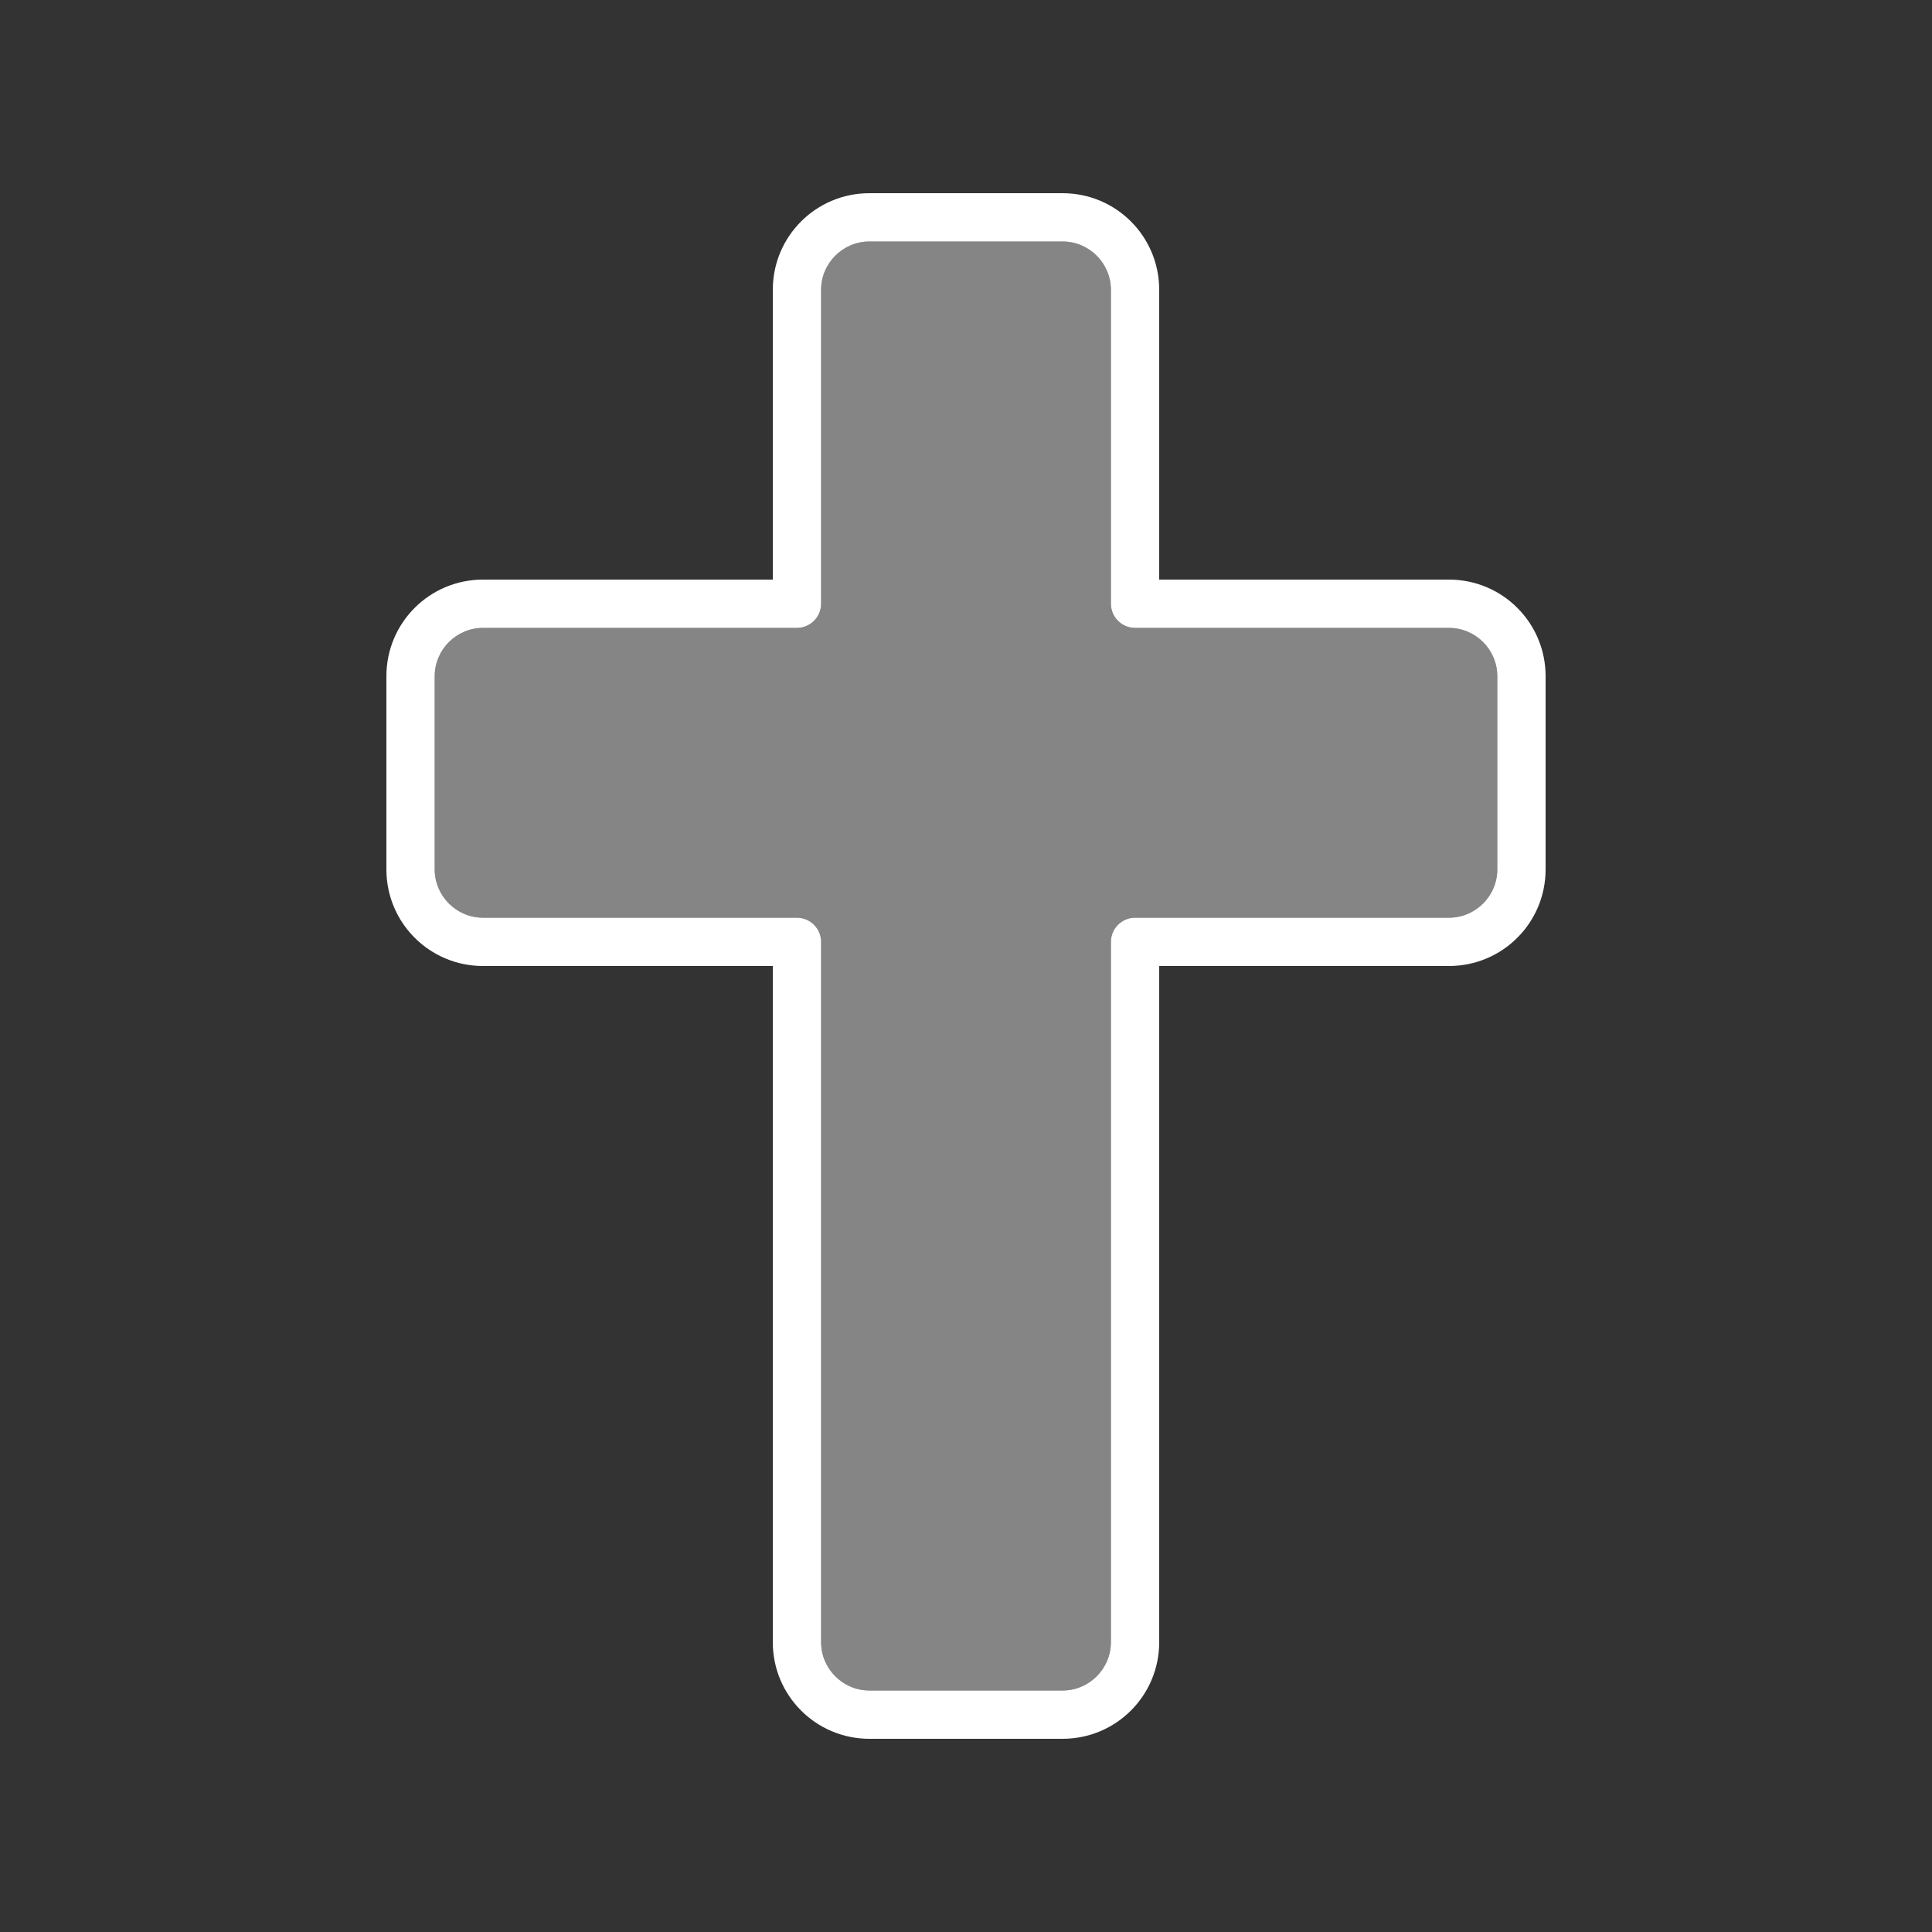
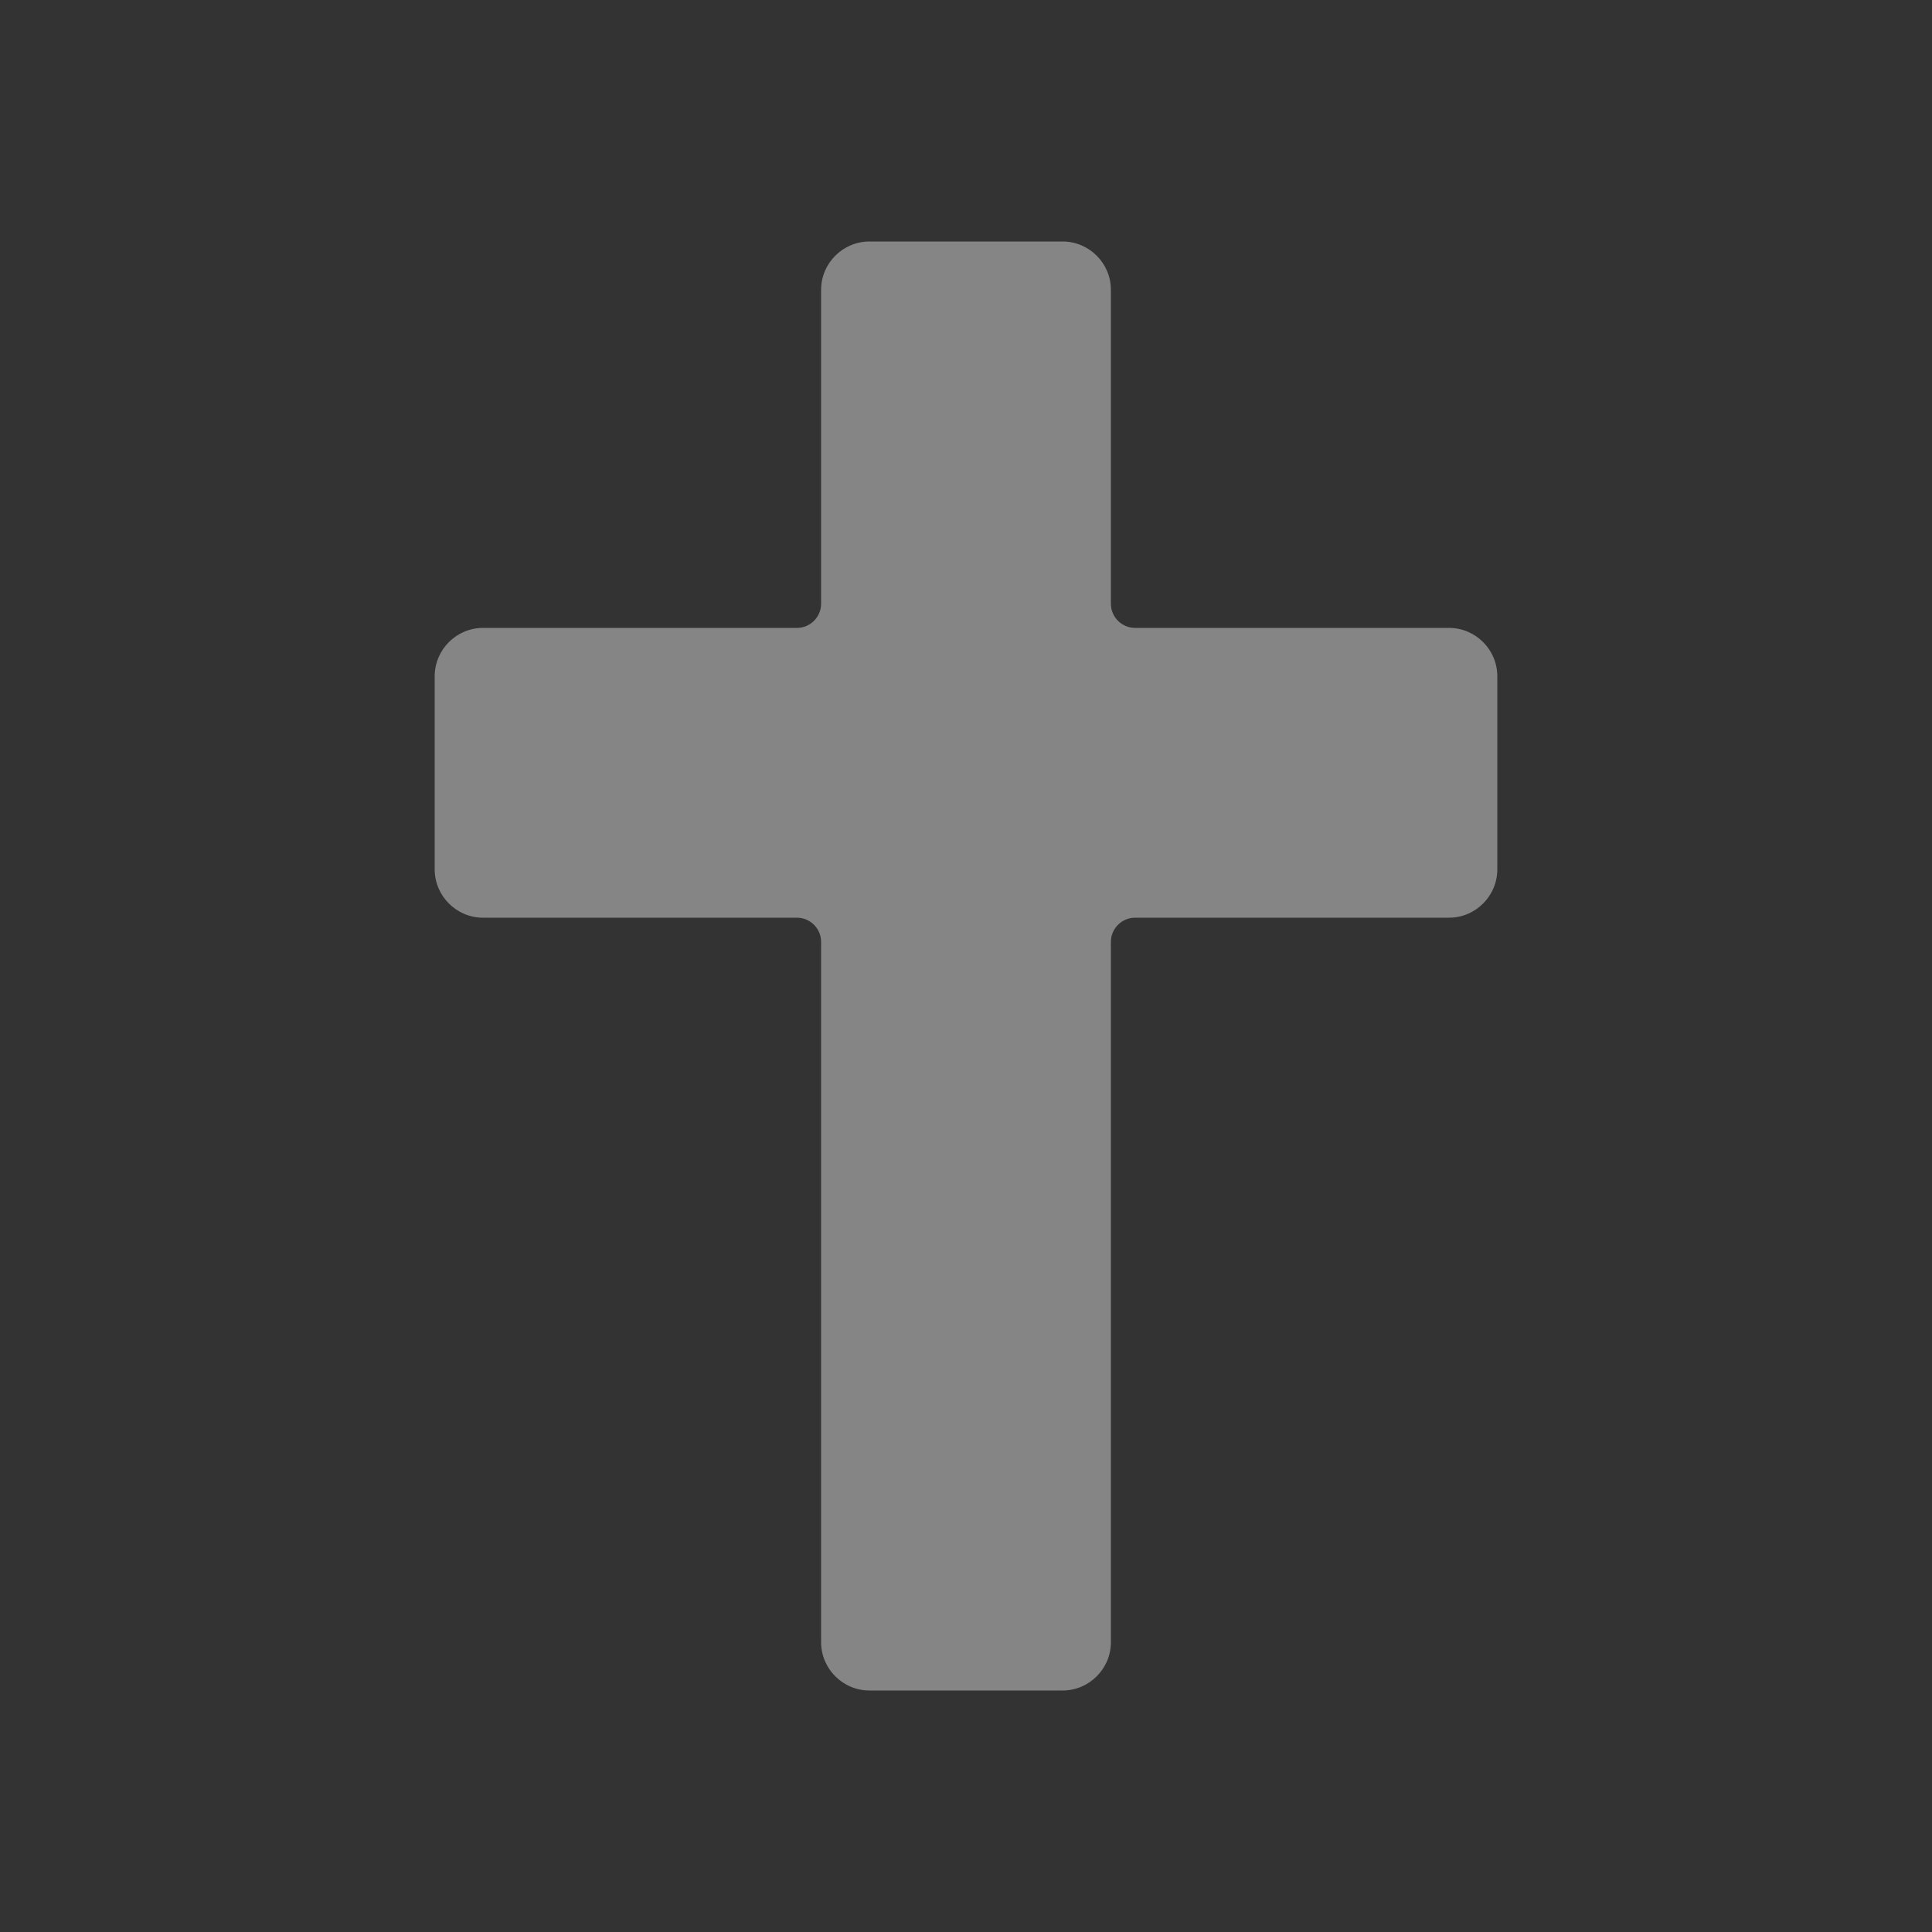
<svg xmlns="http://www.w3.org/2000/svg" viewBox="0 0 640 640">
  <rect x="0" y="0" width="640" height="640" fill="#333333" stroke="none" />
  <path fill="white" opacity=".4" d="M144 224L144 288C144 296.8 151.2 304 160 304L264 304C268.4 304 272 307.6 272 312L272 544C272 552.8 279.2 560 288 560L352 560C360.8 560 368 552.8 368 544L368 312C368 307.6 371.6 304 376 304L480 304C488.8 304 496 296.8 496 288L496 224C496 215.2 488.8 208 480 208L376 208C371.6 208 368 204.4 368 200L368 96C368 87.2 360.8 80 352 80L288 80C279.2 80 272 87.2 272 96L272 200C272 204.4 268.4 208 264 208L160 208C151.2 208 144 215.2 144 224z" />
-   <path fill="white" d="M256 96C256 78.3 270.3 64 288 64L352 64C369.7 64 384 78.3 384 96L384 192L480 192C497.7 192 512 206.3 512 224L512 288C512 305.7 497.7 320 480 320L384 320L384 544C384 561.7 369.7 576 352 576L288 576C270.3 576 256 561.7 256 544L256 320L160 320C142.3 320 128 305.7 128 288L128 224C128 206.3 142.3 192 160 192L256 192L256 96zM288 80C279.2 80 272 87.2 272 96L272 200C272 204.4 268.4 208 264 208L160 208C151.2 208 144 215.2 144 224L144 288C144 296.8 151.2 304 160 304L264 304C268.4 304 272 307.6 272 312L272 544C272 552.8 279.2 560 288 560L352 560C360.8 560 368 552.8 368 544L368 312C368 307.6 371.6 304 376 304L480 304C488.8 304 496 296.8 496 288L496 224C496 215.2 488.8 208 480 208L376 208C371.6 208 368 204.4 368 200L368 96C368 87.2 360.8 80 352 80L288 80z" />
</svg>